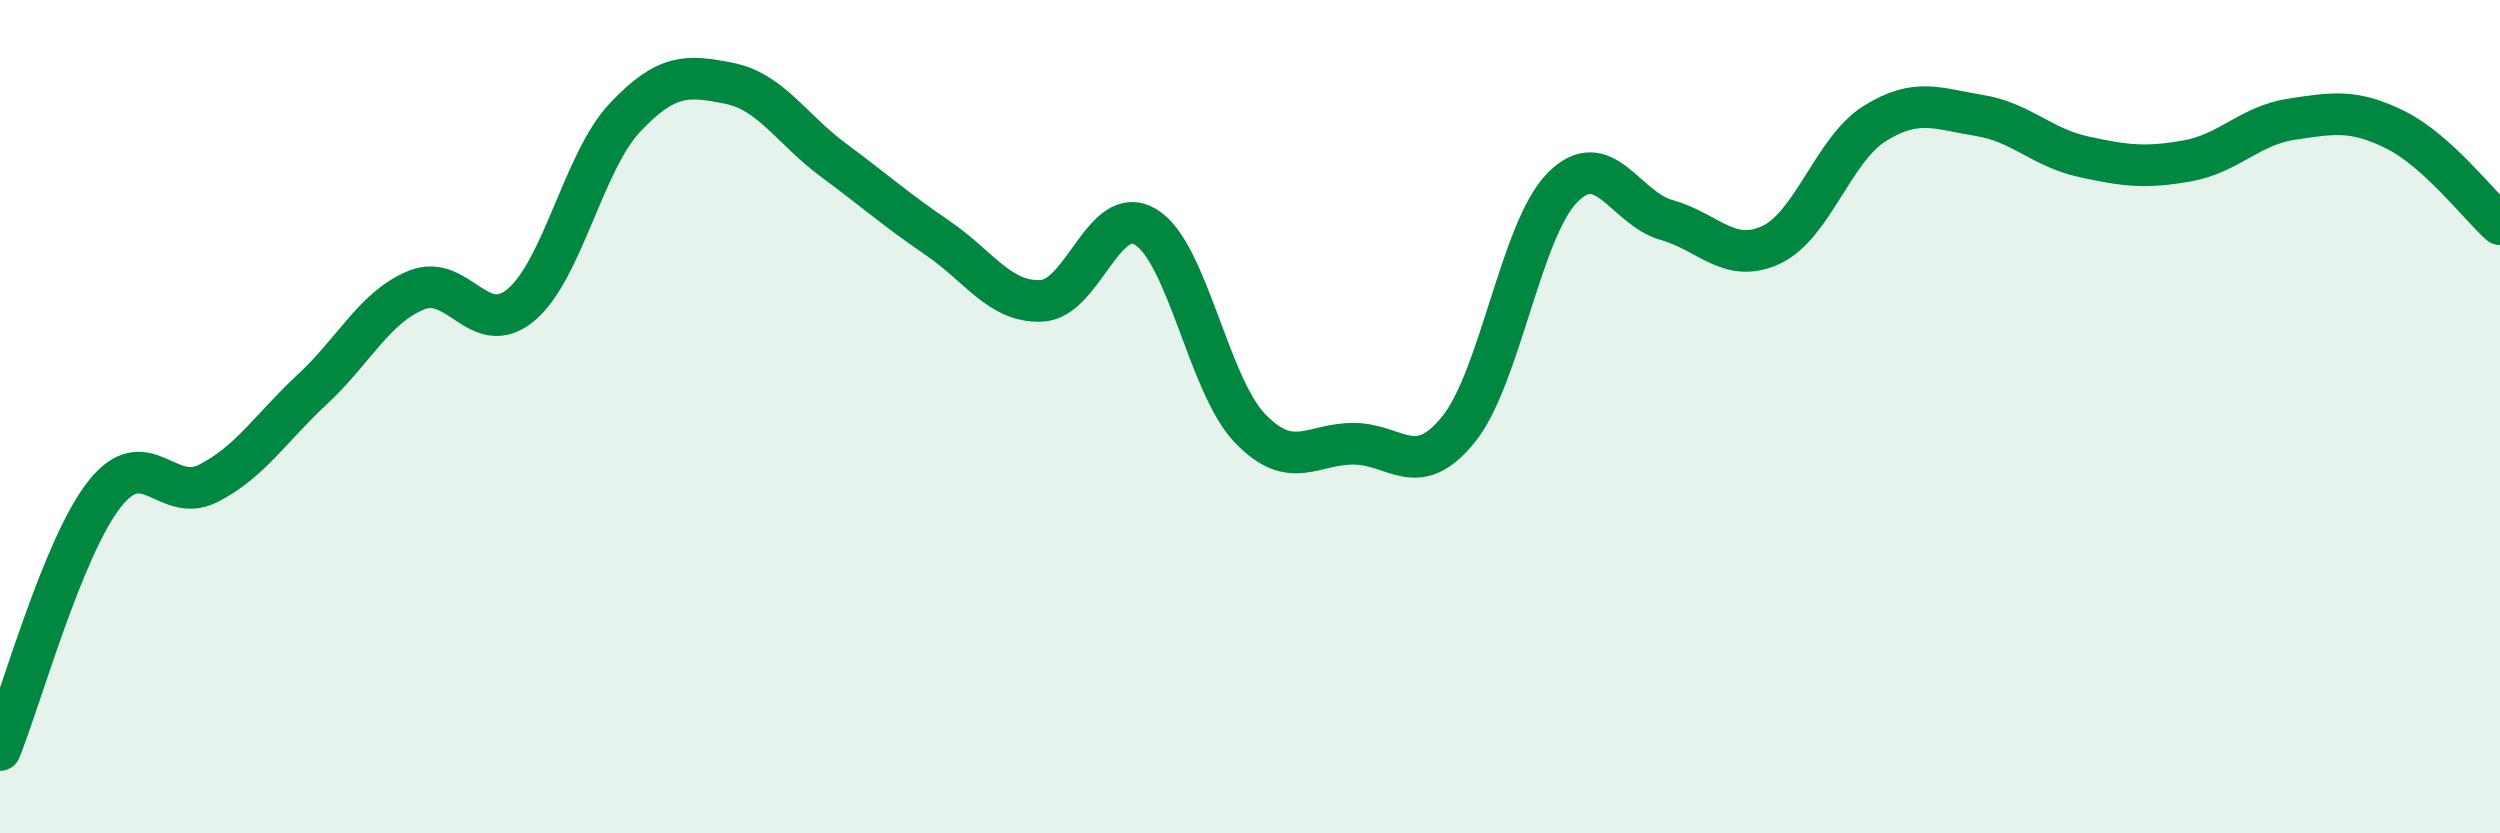
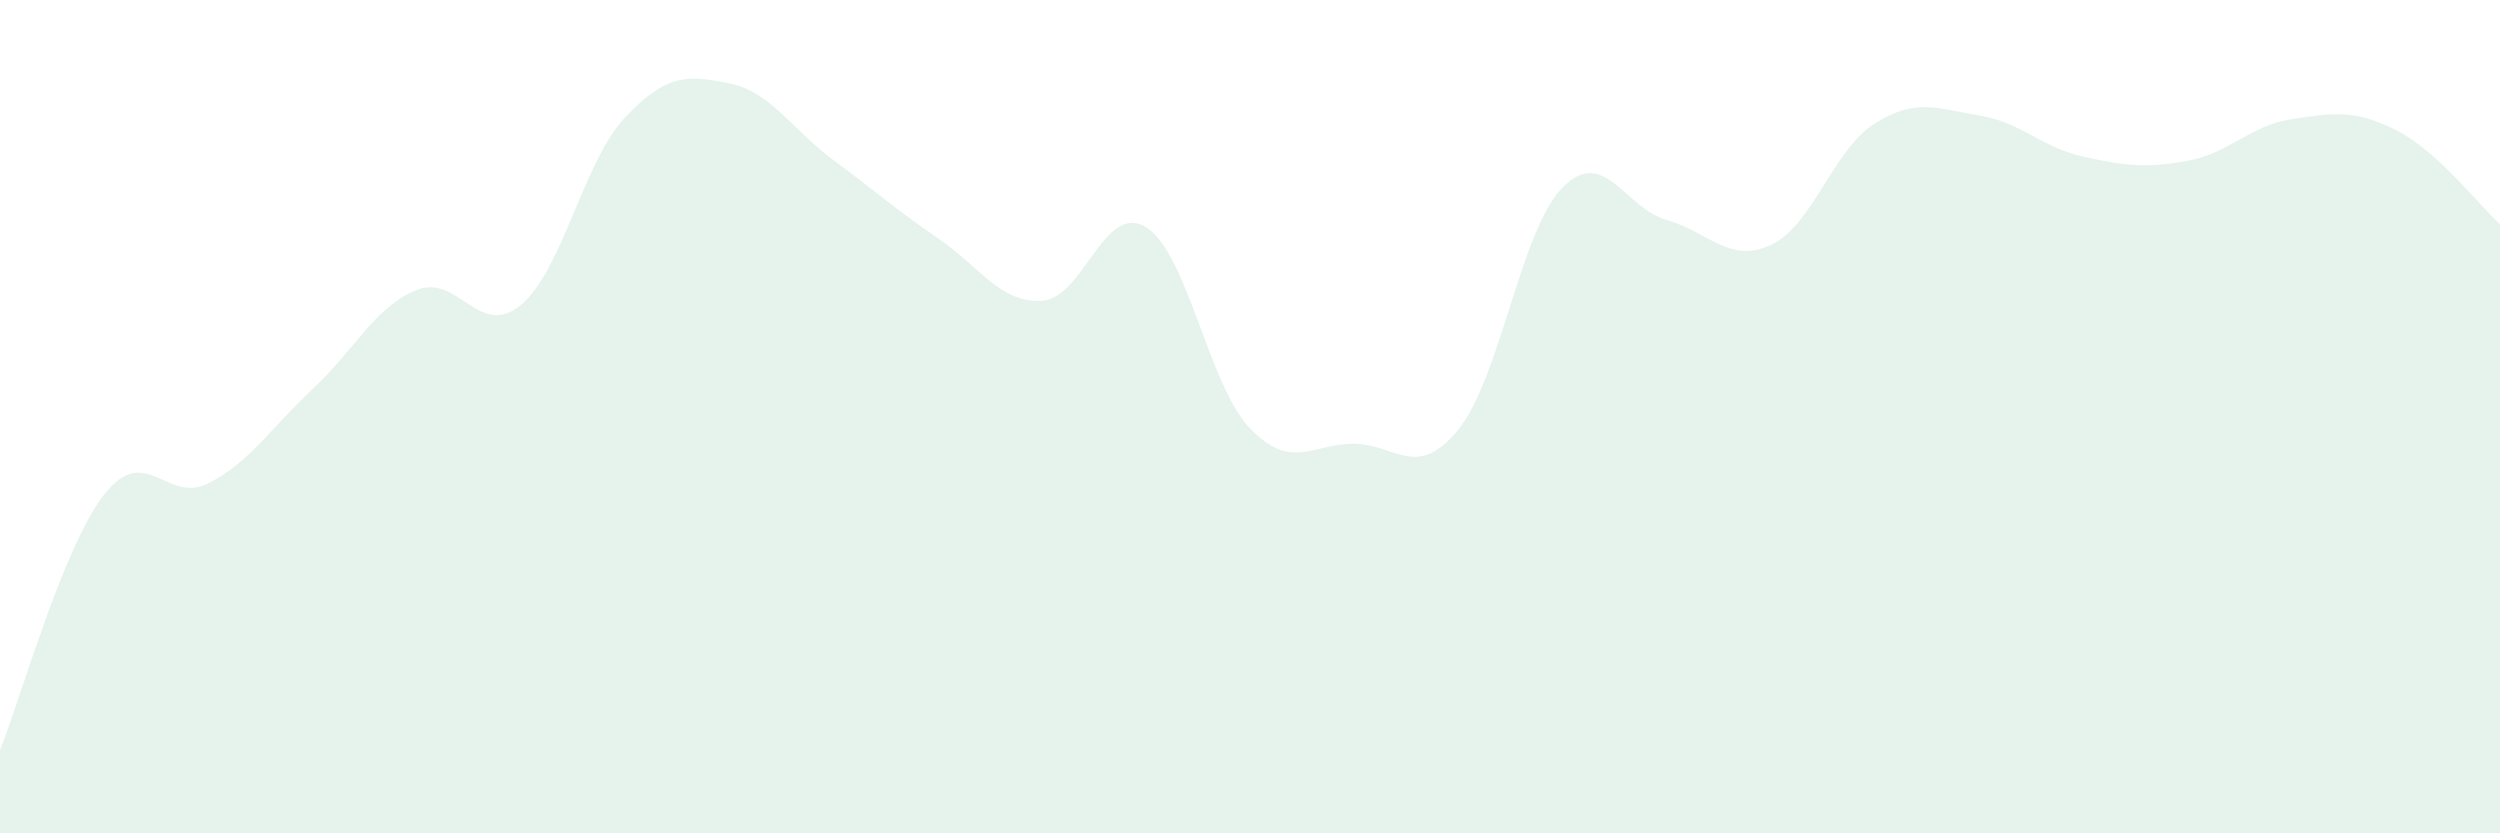
<svg xmlns="http://www.w3.org/2000/svg" width="60" height="20" viewBox="0 0 60 20">
  <path d="M 0,18 C 0.5,16.77 1.5,13.15 2.5,11.87 C 3.5,10.59 4,12.11 5,11.6 C 6,11.09 6.5,10.27 7.5,9.34 C 8.5,8.41 9,7.36 10,6.96 C 11,6.56 11.5,8.15 12.5,7.32 C 13.5,6.49 14,3.88 15,2.82 C 16,1.76 16.5,1.8 17.5,2 C 18.5,2.2 19,3.1 20,3.84 C 21,4.58 21.5,5.03 22.5,5.71 C 23.5,6.39 24,7.27 25,7.22 C 26,7.17 26.5,4.84 27.5,5.45 C 28.5,6.06 29,9.24 30,10.28 C 31,11.32 31.5,10.64 32.5,10.65 C 33.5,10.66 34,11.54 35,10.31 C 36,9.08 36.5,5.51 37.5,4.5 C 38.5,3.49 39,5 40,5.28 C 41,5.56 41.5,6.34 42.5,5.88 C 43.5,5.42 44,3.58 45,2.96 C 46,2.34 46.5,2.61 47.5,2.77 C 48.5,2.93 49,3.54 50,3.76 C 51,3.98 51.5,4.04 52.5,3.86 C 53.5,3.68 54,3.01 55,2.86 C 56,2.71 56.5,2.62 57.5,3.12 C 58.5,3.62 59.5,4.93 60,5.38L60 20L0 20Z" fill="#008740" opacity="0.1" stroke-linecap="round" stroke-linejoin="round" />
-   <path d="M 0,18 C 0.5,16.77 1.5,13.15 2.5,11.87 C 3.5,10.59 4,12.11 5,11.6 C 6,11.09 6.5,10.27 7.5,9.34 C 8.5,8.41 9,7.36 10,6.96 C 11,6.56 11.5,8.15 12.5,7.32 C 13.5,6.49 14,3.88 15,2.82 C 16,1.76 16.5,1.8 17.5,2 C 18.5,2.2 19,3.1 20,3.84 C 21,4.58 21.5,5.03 22.5,5.71 C 23.5,6.39 24,7.27 25,7.22 C 26,7.17 26.5,4.84 27.5,5.45 C 28.5,6.06 29,9.24 30,10.28 C 31,11.32 31.5,10.64 32.5,10.65 C 33.5,10.66 34,11.54 35,10.31 C 36,9.08 36.5,5.51 37.5,4.5 C 38.5,3.49 39,5 40,5.28 C 41,5.56 41.5,6.34 42.5,5.88 C 43.5,5.42 44,3.58 45,2.96 C 46,2.34 46.5,2.61 47.5,2.77 C 48.5,2.93 49,3.54 50,3.76 C 51,3.98 51.5,4.04 52.5,3.86 C 53.5,3.68 54,3.01 55,2.86 C 56,2.71 56.5,2.62 57.5,3.12 C 58.5,3.62 59.5,4.93 60,5.38" stroke="#008740" stroke-width="1" fill="none" stroke-linecap="round" stroke-linejoin="round" />
</svg>